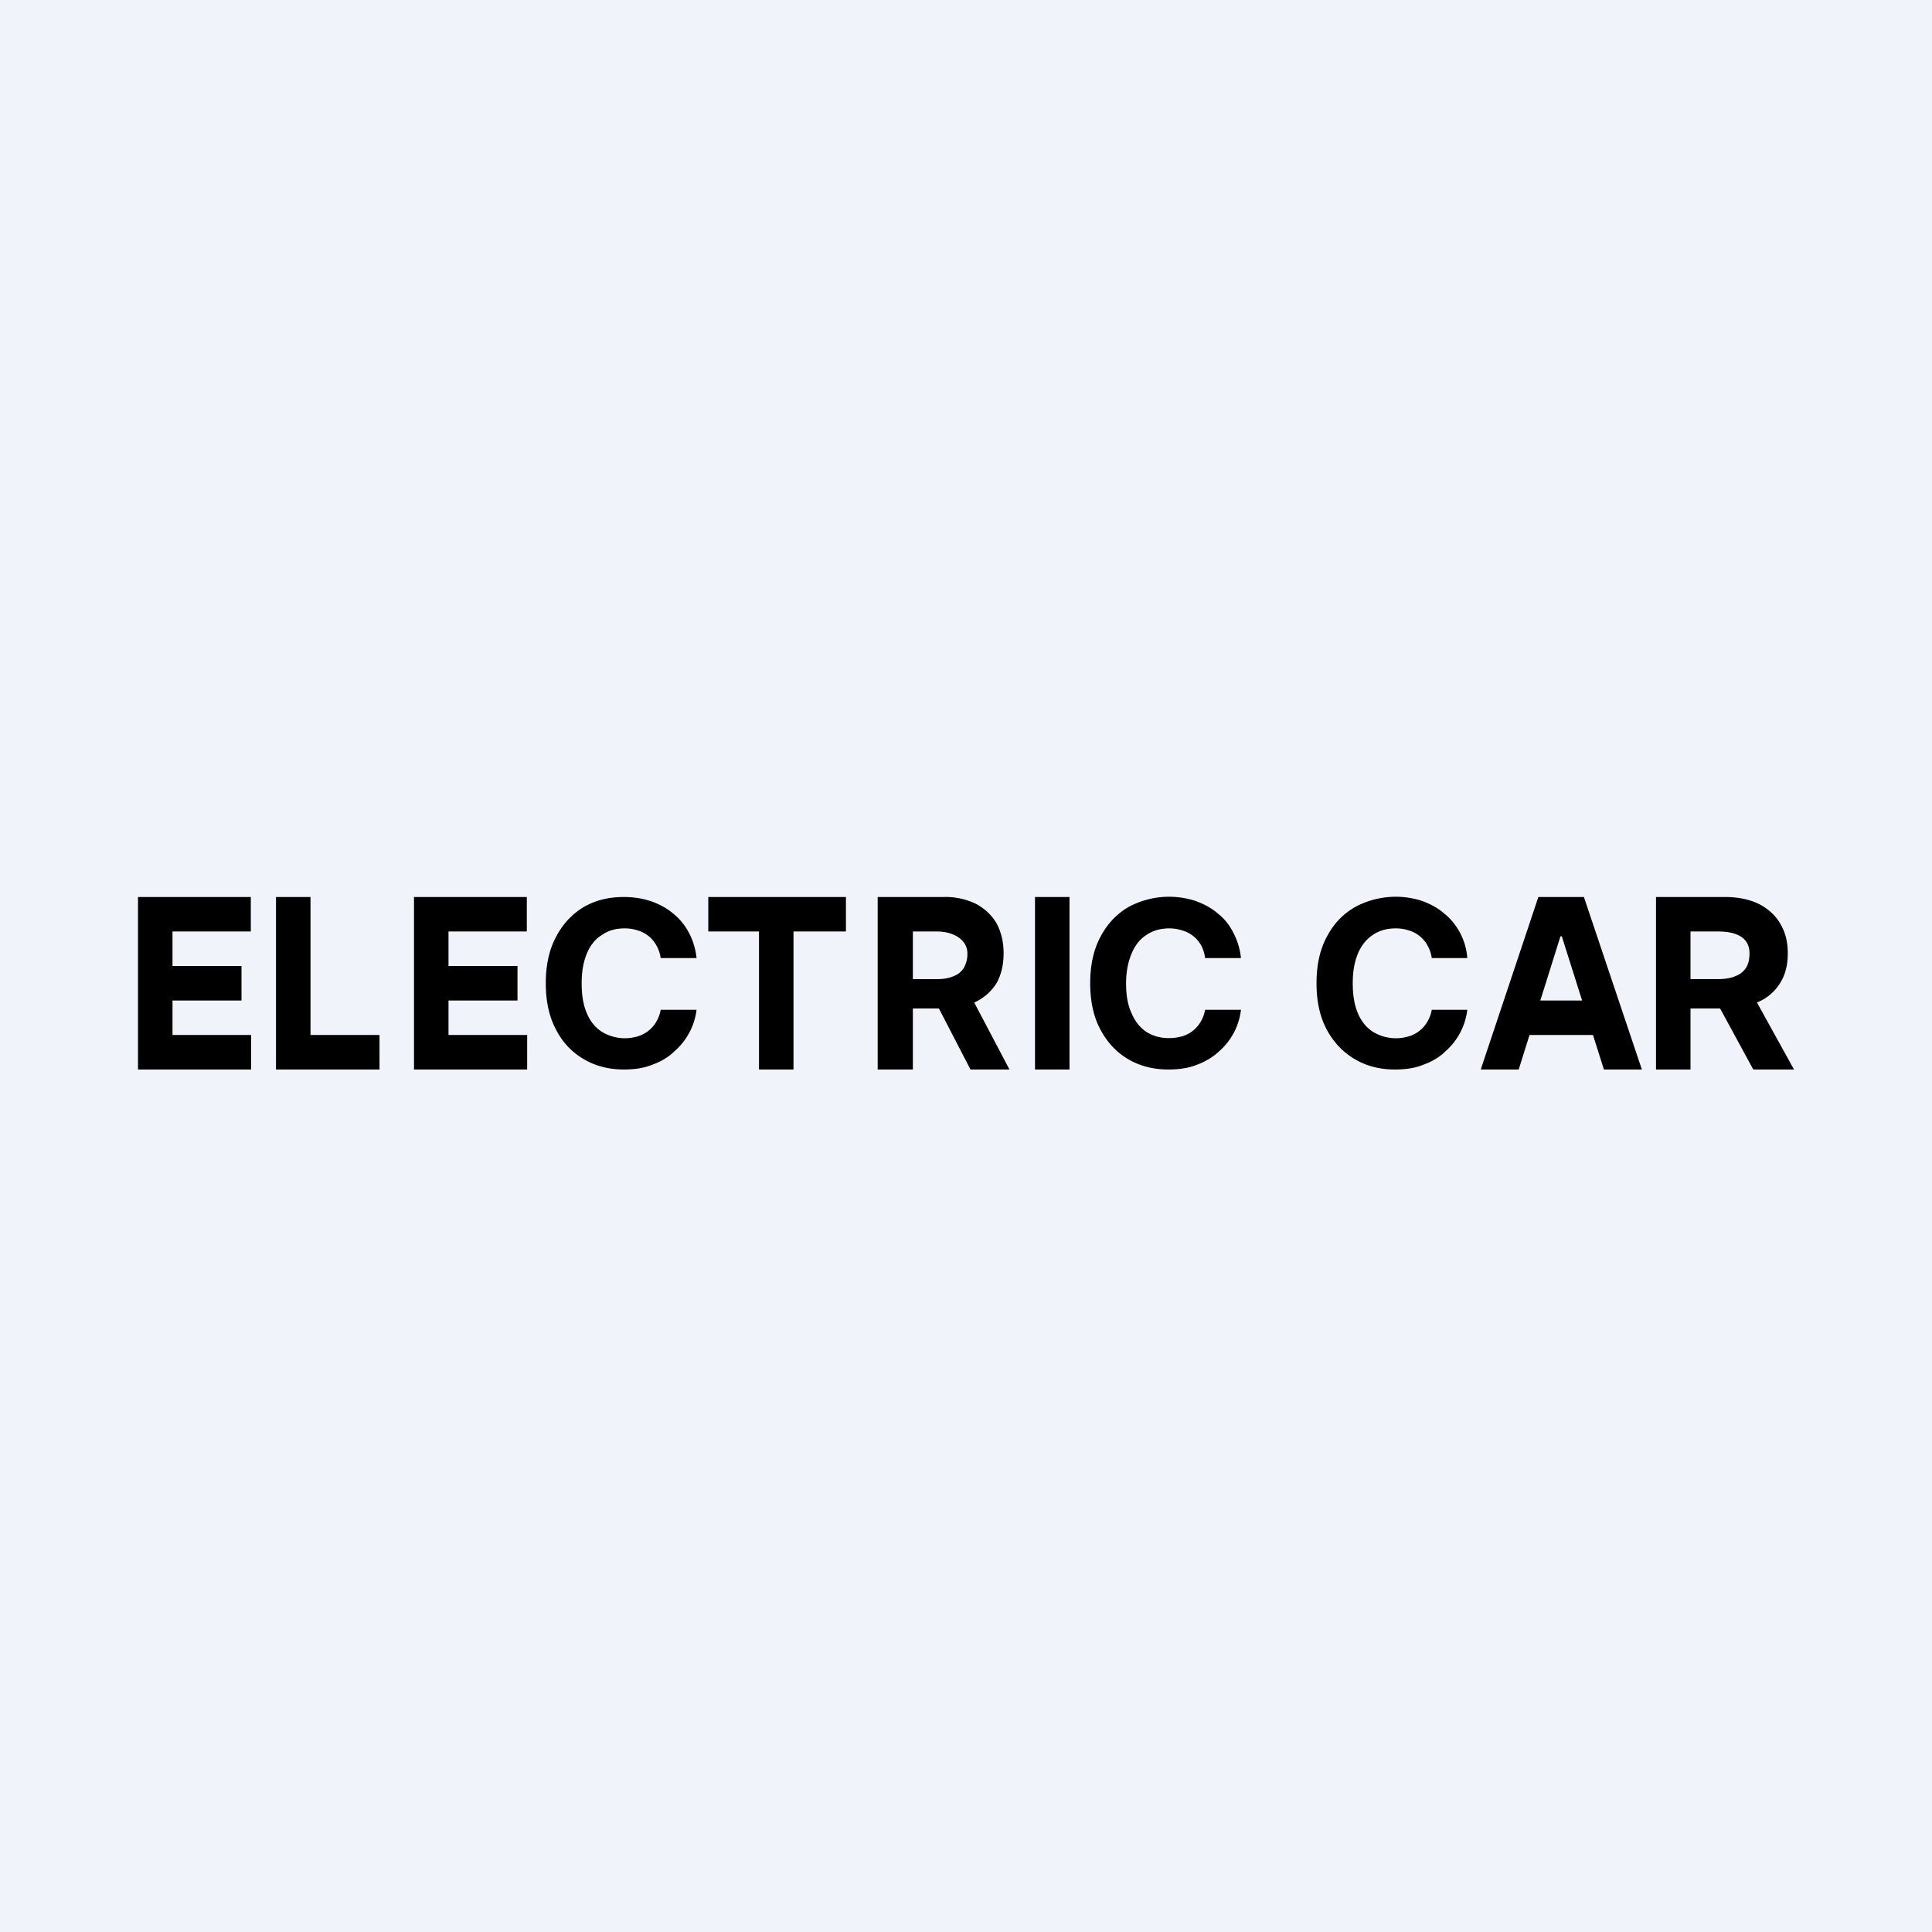
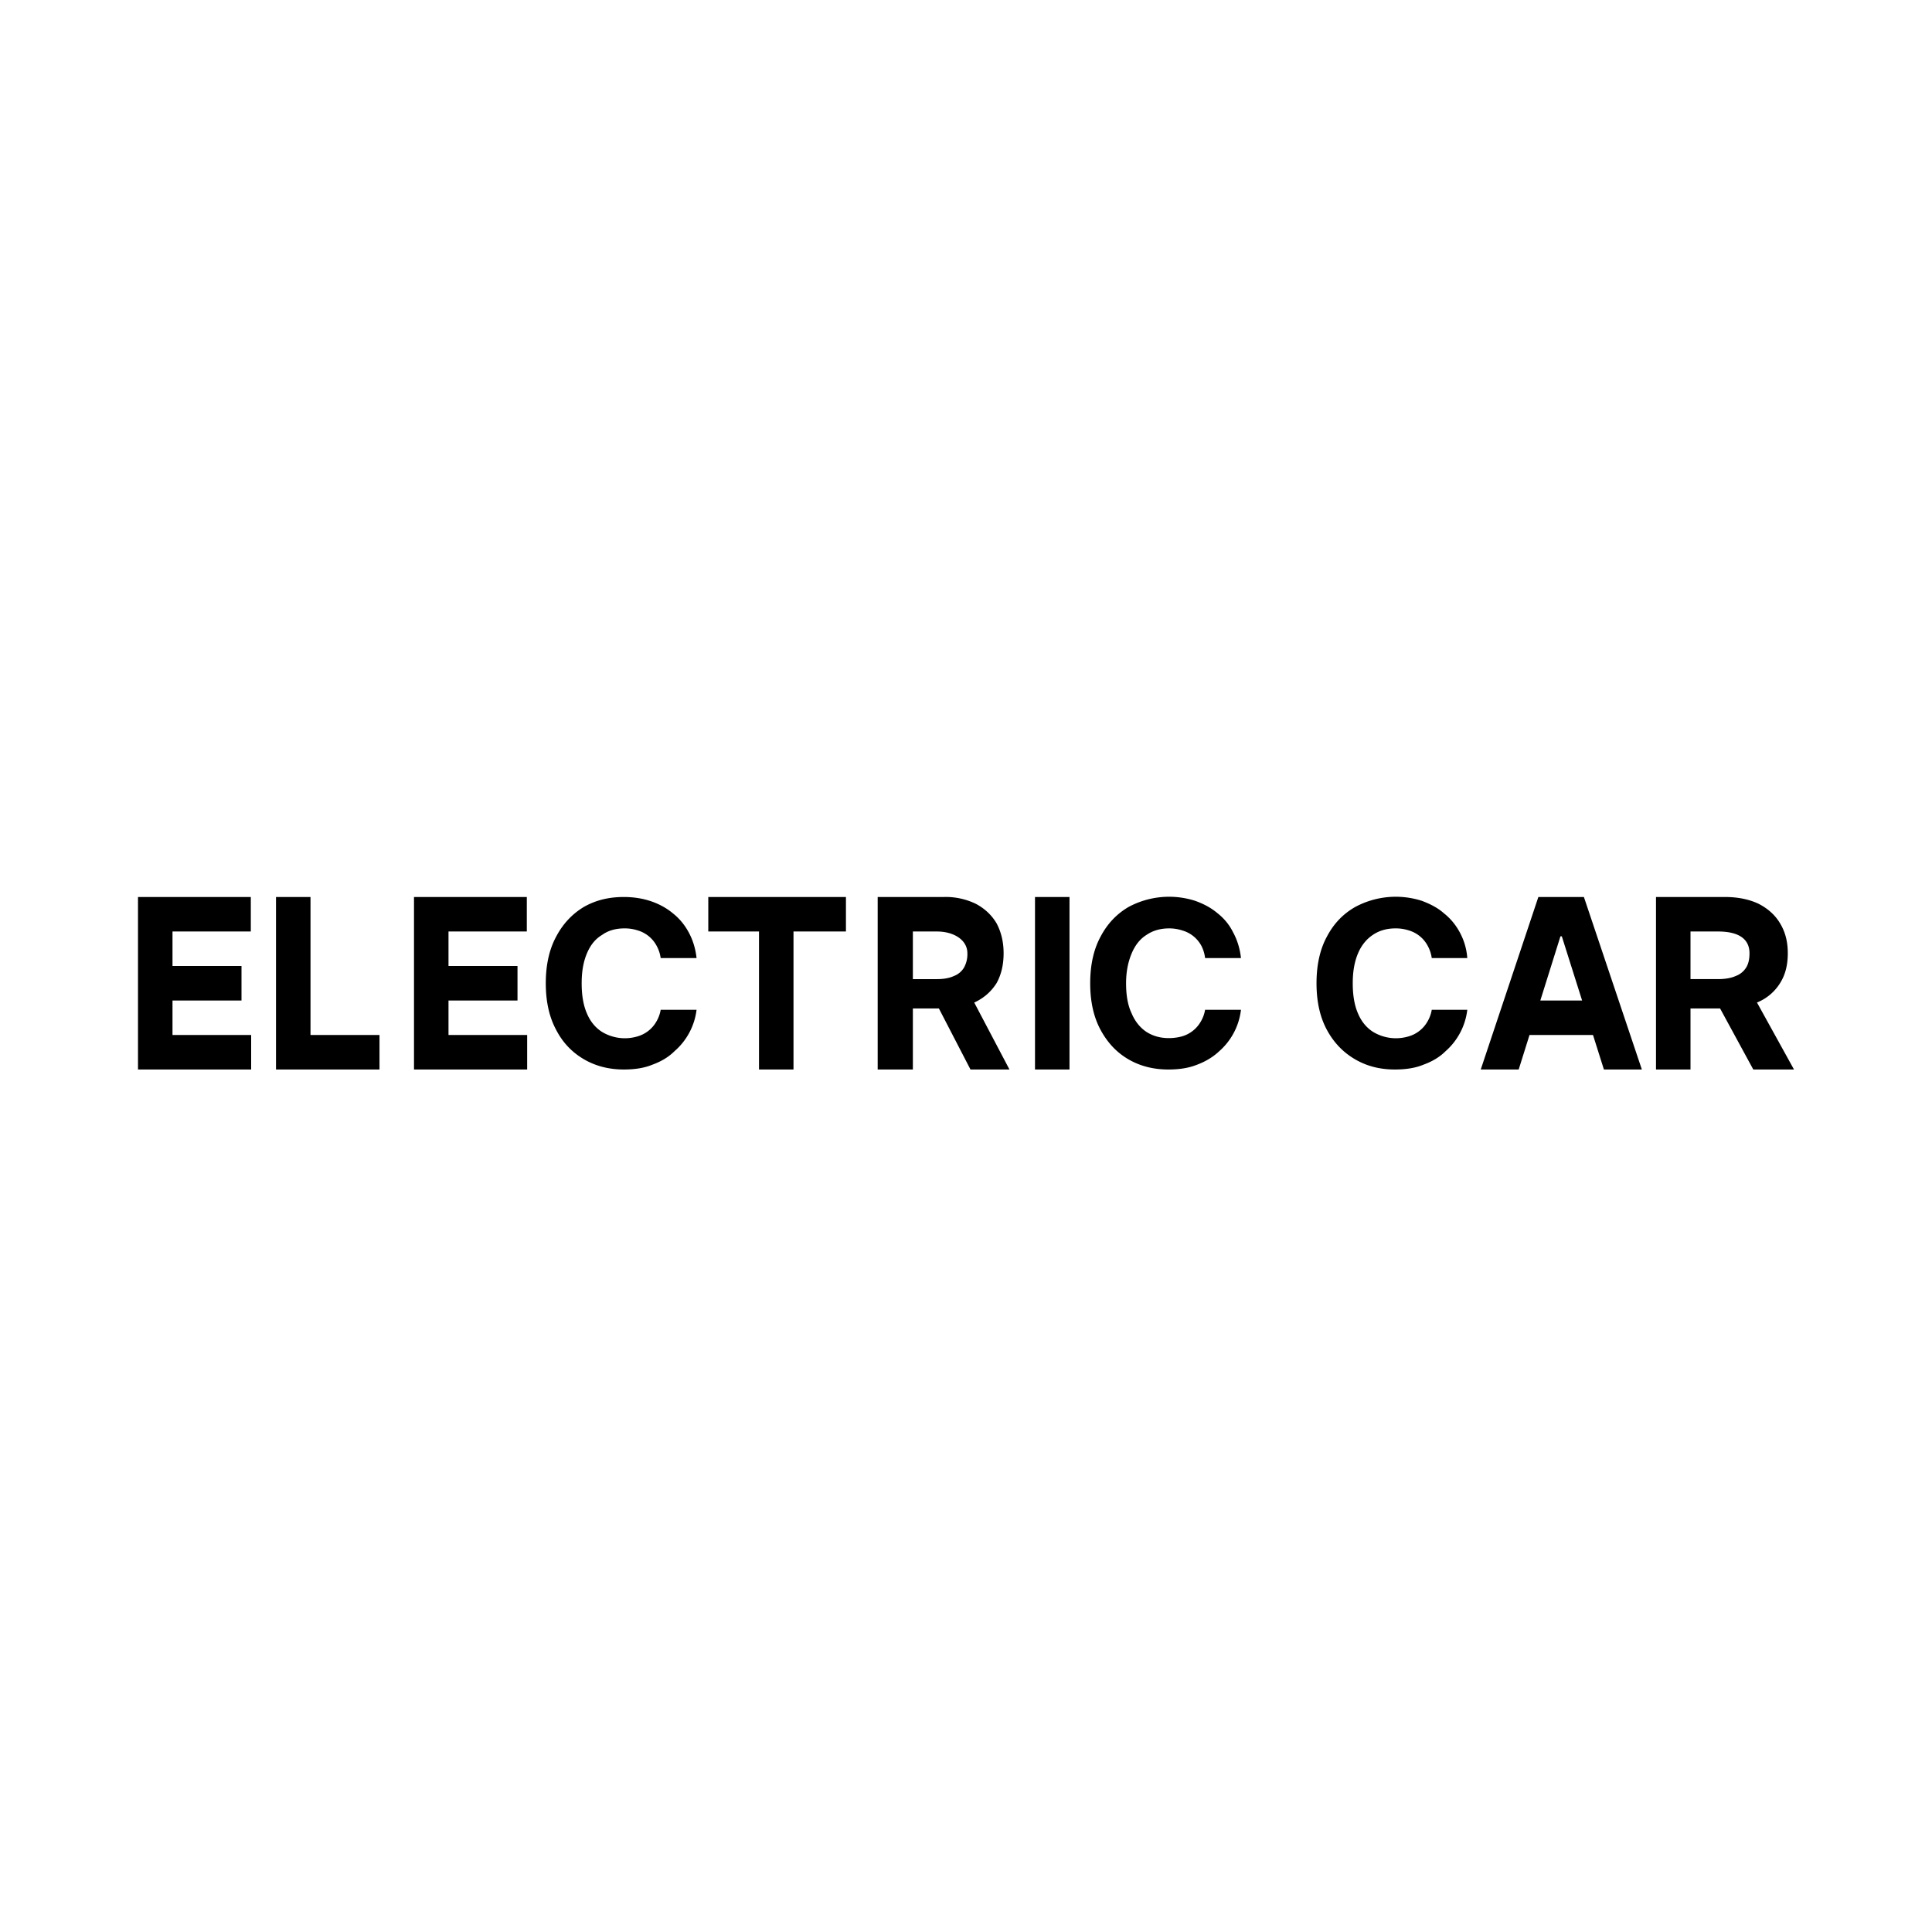
<svg xmlns="http://www.w3.org/2000/svg" width="56" height="56" viewBox="0 0 56 56">
-   <path fill="#F0F3FA" d="M0 0h56v56H0z" />
  <path d="M48 31v-5h2c.38 0 .71.07.98.2.27.14.48.33.62.57.15.25.22.53.22.86 0 .34-.07.62-.22.86a1.4 1.4 0 0 1-.63.55c-.27.12-.6.19-1 .19h-1.34v-.85h1.17c.2 0 .38-.03.51-.09a.6.6 0 0 0 .3-.24c.07-.11.1-.25.1-.42 0-.39-.28-.63-.91-.63H49v4h-1Zm2.74-2.28L52 31h-1.18l-1.24-2.28h1.16ZM44.02 31h-1.1l1.67-5h1.32l1.68 5h-1.1l-1.22-3.86h-.04L44.02 31Zm-.07-2h2.6v1h-2.6v-1ZM42.53 27.77H41.5a1.02 1.02 0 0 0-.12-.36.91.91 0 0 0-.54-.44 1.21 1.21 0 0 0-.39-.06c-.25 0-.47.06-.66.19-.18.12-.33.3-.43.54-.1.24-.15.52-.15.86 0 .35.05.64.15.87.1.24.25.42.44.54a1.28 1.28 0 0 0 1.03.13.92.92 0 0 0 .54-.42 1 1 0 0 0 .13-.35h1.03a1.89 1.89 0 0 1-.63 1.2c-.17.17-.39.3-.64.39-.24.1-.52.14-.83.14-.44 0-.82-.1-1.16-.3-.34-.2-.61-.48-.81-.85-.2-.37-.3-.82-.3-1.35 0-.53.1-.98.3-1.35.2-.38.47-.66.82-.86a2.48 2.48 0 0 1 1.93-.18c.24.09.46.2.64.36.19.15.34.33.46.55.12.22.2.47.22.75ZM35.97 27.77h-1.04a1.02 1.02 0 0 0-.11-.36.91.91 0 0 0-.55-.44 1.21 1.21 0 0 0-.38-.06c-.25 0-.47.06-.66.19-.19.12-.33.3-.43.54-.1.24-.16.52-.16.86 0 .35.05.64.16.87.1.24.25.42.43.54.19.12.4.18.65.18.14 0 .27-.02.38-.05a.92.92 0 0 0 .54-.42 1 1 0 0 0 .13-.35h1.04a1.89 1.89 0 0 1-.63 1.2c-.18.17-.4.3-.64.39-.25.1-.52.14-.84.14-.43 0-.82-.1-1.16-.3-.34-.2-.6-.48-.8-.85-.2-.37-.3-.82-.3-1.35 0-.53.1-.98.3-1.35.2-.38.47-.66.81-.86a2.48 2.48 0 0 1 1.93-.18c.25.09.46.2.65.36.19.15.34.33.45.55.12.22.2.47.23.75ZM31 26v5h-1v-5h1ZM25.44 31v-5h1.91a2 2 0 0 1 .94.2c.26.14.46.33.6.57.13.25.2.53.2.86 0 .34-.07.62-.2.86-.15.24-.35.42-.61.55-.26.12-.58.19-.95.19h-1.29v-.85h1.12c.2 0 .36-.03.49-.09a.58.58 0 0 0 .29-.24.8.8 0 0 0 .1-.42c0-.39-.4-.63-.88-.63h-.7v4h-1.02Zm2.62-2.28 1.2 2.28h-1.13l-1.18-2.28h1.1ZM20.53 27v-1h3.99v1H23v4h-1v-4h-1.47ZM20.19 27.77h-1.04a1.02 1.02 0 0 0-.12-.36.91.91 0 0 0-.54-.44 1.21 1.21 0 0 0-.39-.06c-.25 0-.47.06-.65.19-.2.12-.34.3-.44.54-.1.24-.15.52-.15.86 0 .35.05.64.15.87.1.24.25.42.44.54a1.28 1.28 0 0 0 1.03.13.92.92 0 0 0 .54-.42 1 1 0 0 0 .13-.35h1.04a1.89 1.89 0 0 1-.64 1.2c-.17.17-.39.3-.64.39-.24.1-.52.14-.83.14-.43 0-.82-.1-1.16-.3-.34-.2-.61-.48-.8-.85-.2-.37-.3-.82-.3-1.35 0-.53.1-.98.3-1.35.2-.38.47-.66.8-.86.35-.2.73-.29 1.16-.29.28 0 .54.04.78.12.24.08.46.2.64.35.19.15.34.33.46.55.12.22.2.47.23.75ZM8 31v-5h1v4h2v1H8ZM4 31v-5h3.27v1H5v1h2v1H5v1h2.28v1H4ZM12 31v-5h3.27v1H13v1h2v1h-2v1h2.28v1H12Z" />
</svg>